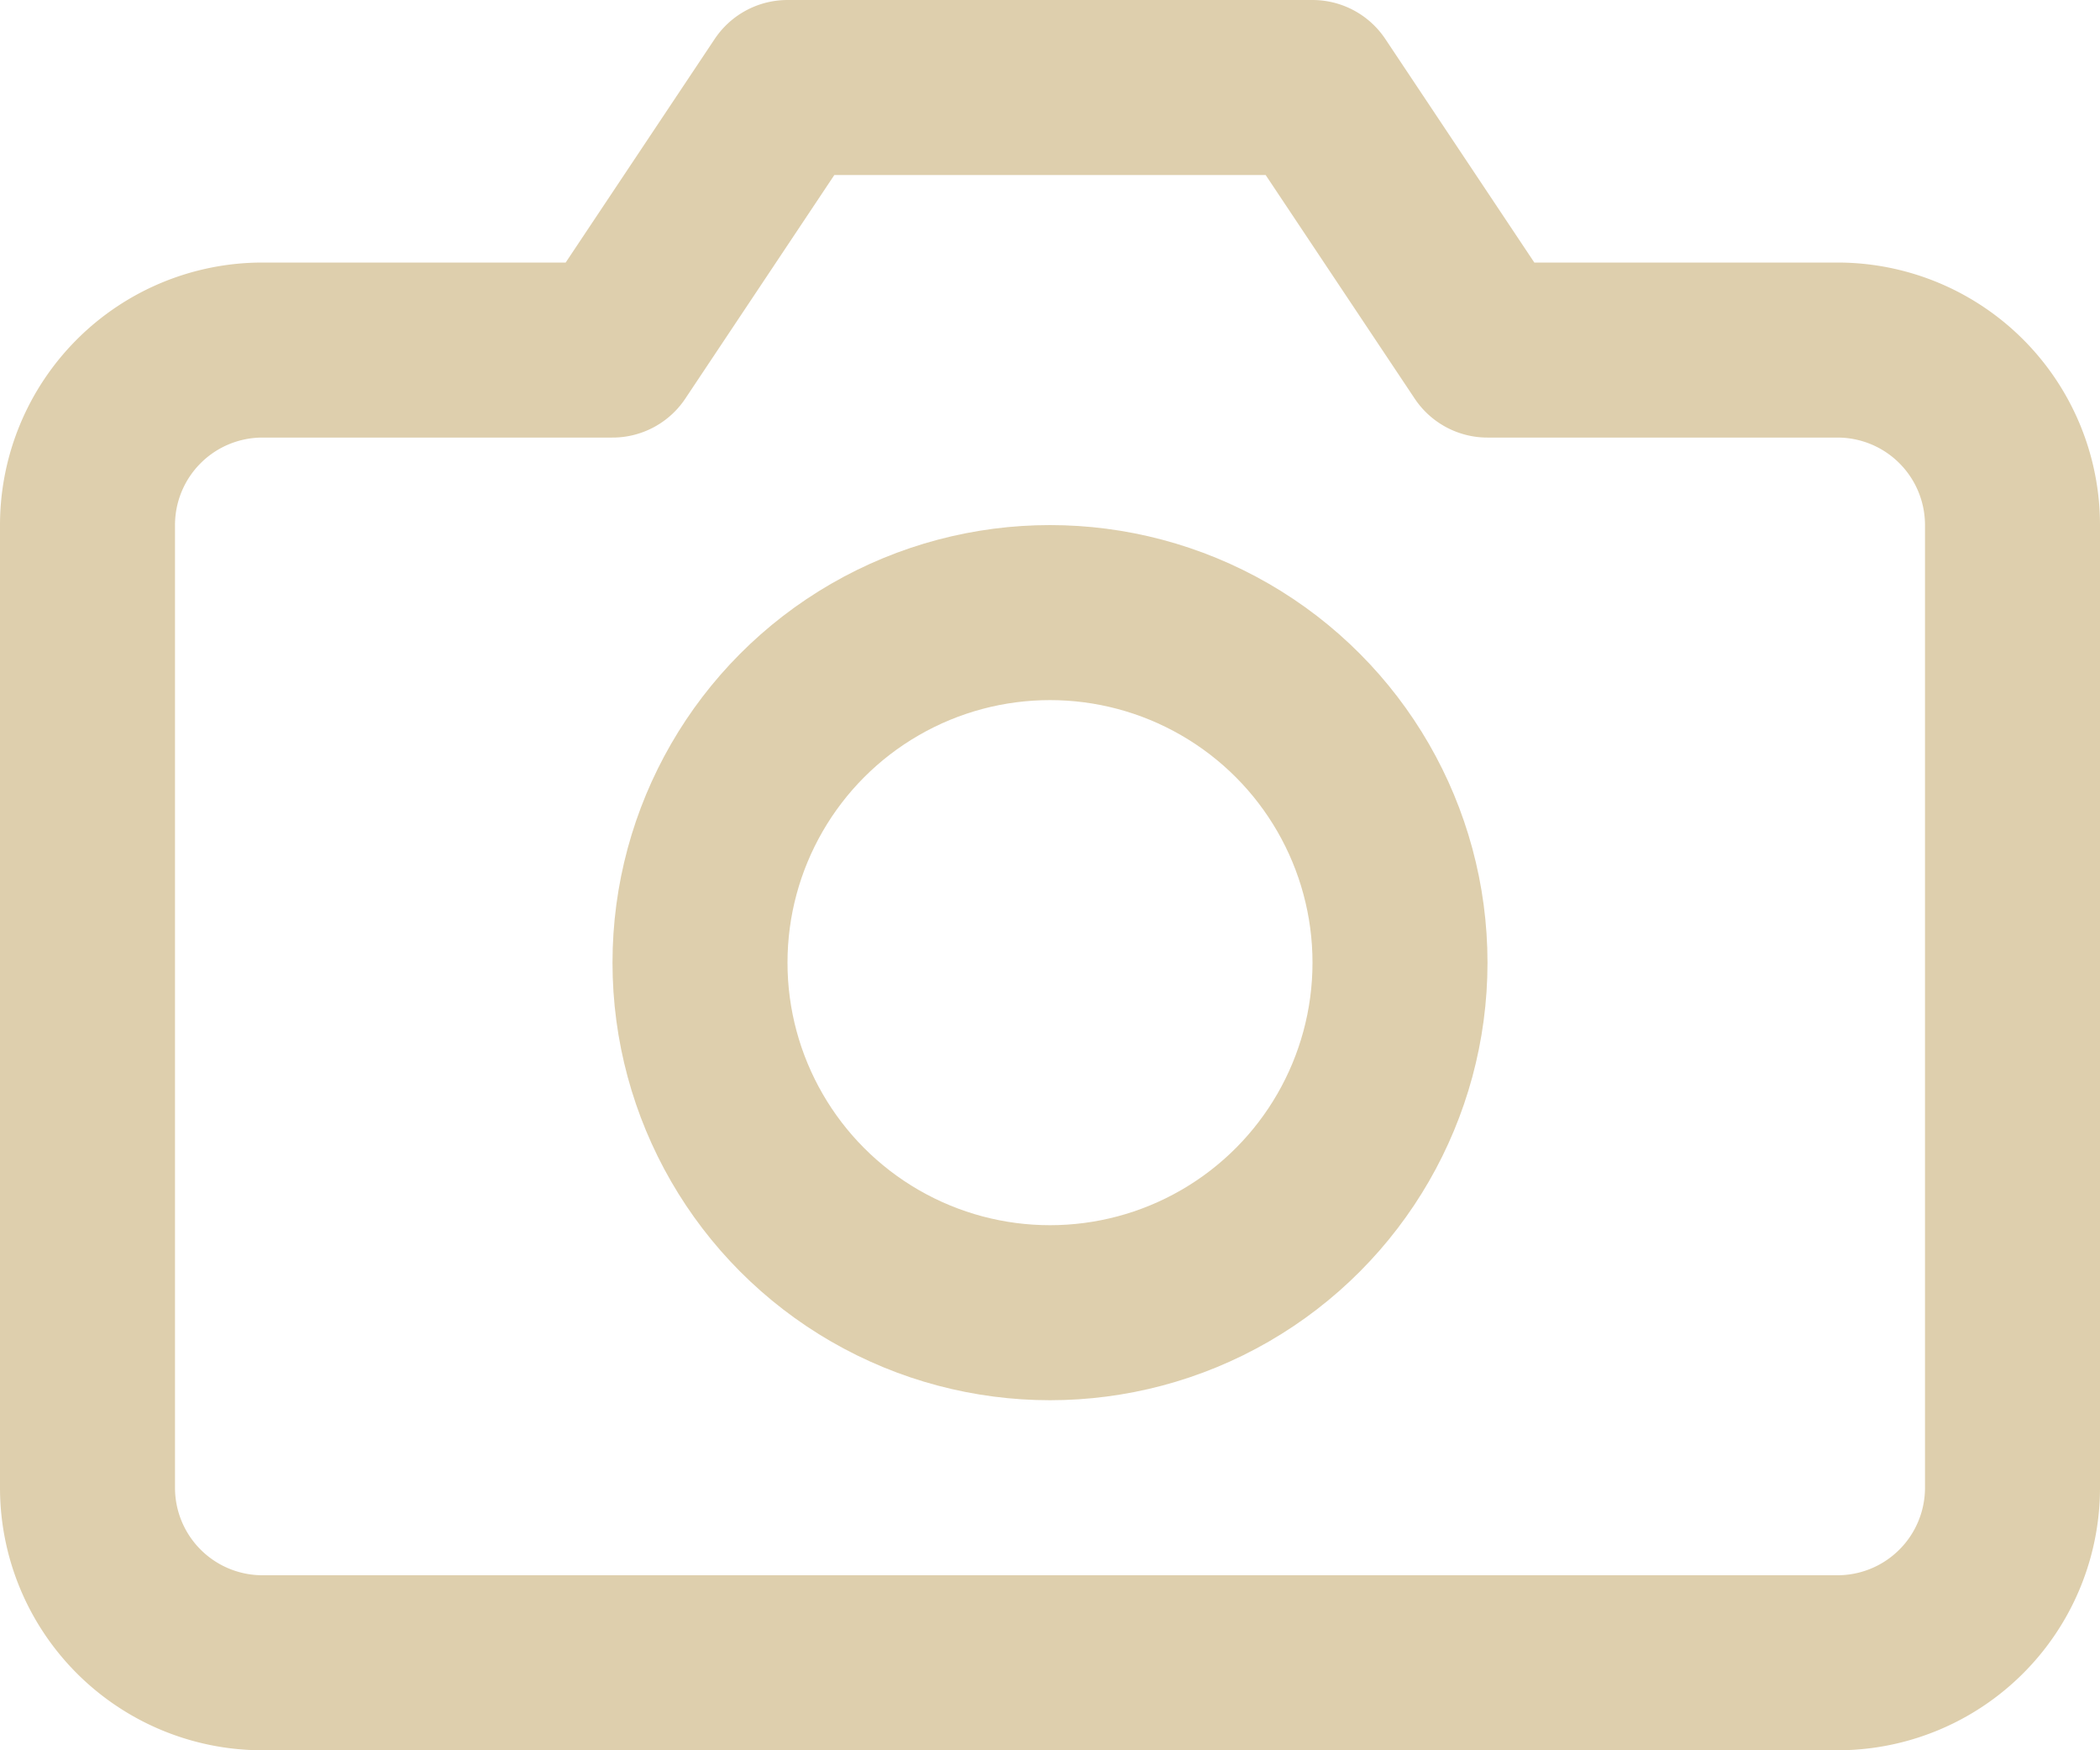
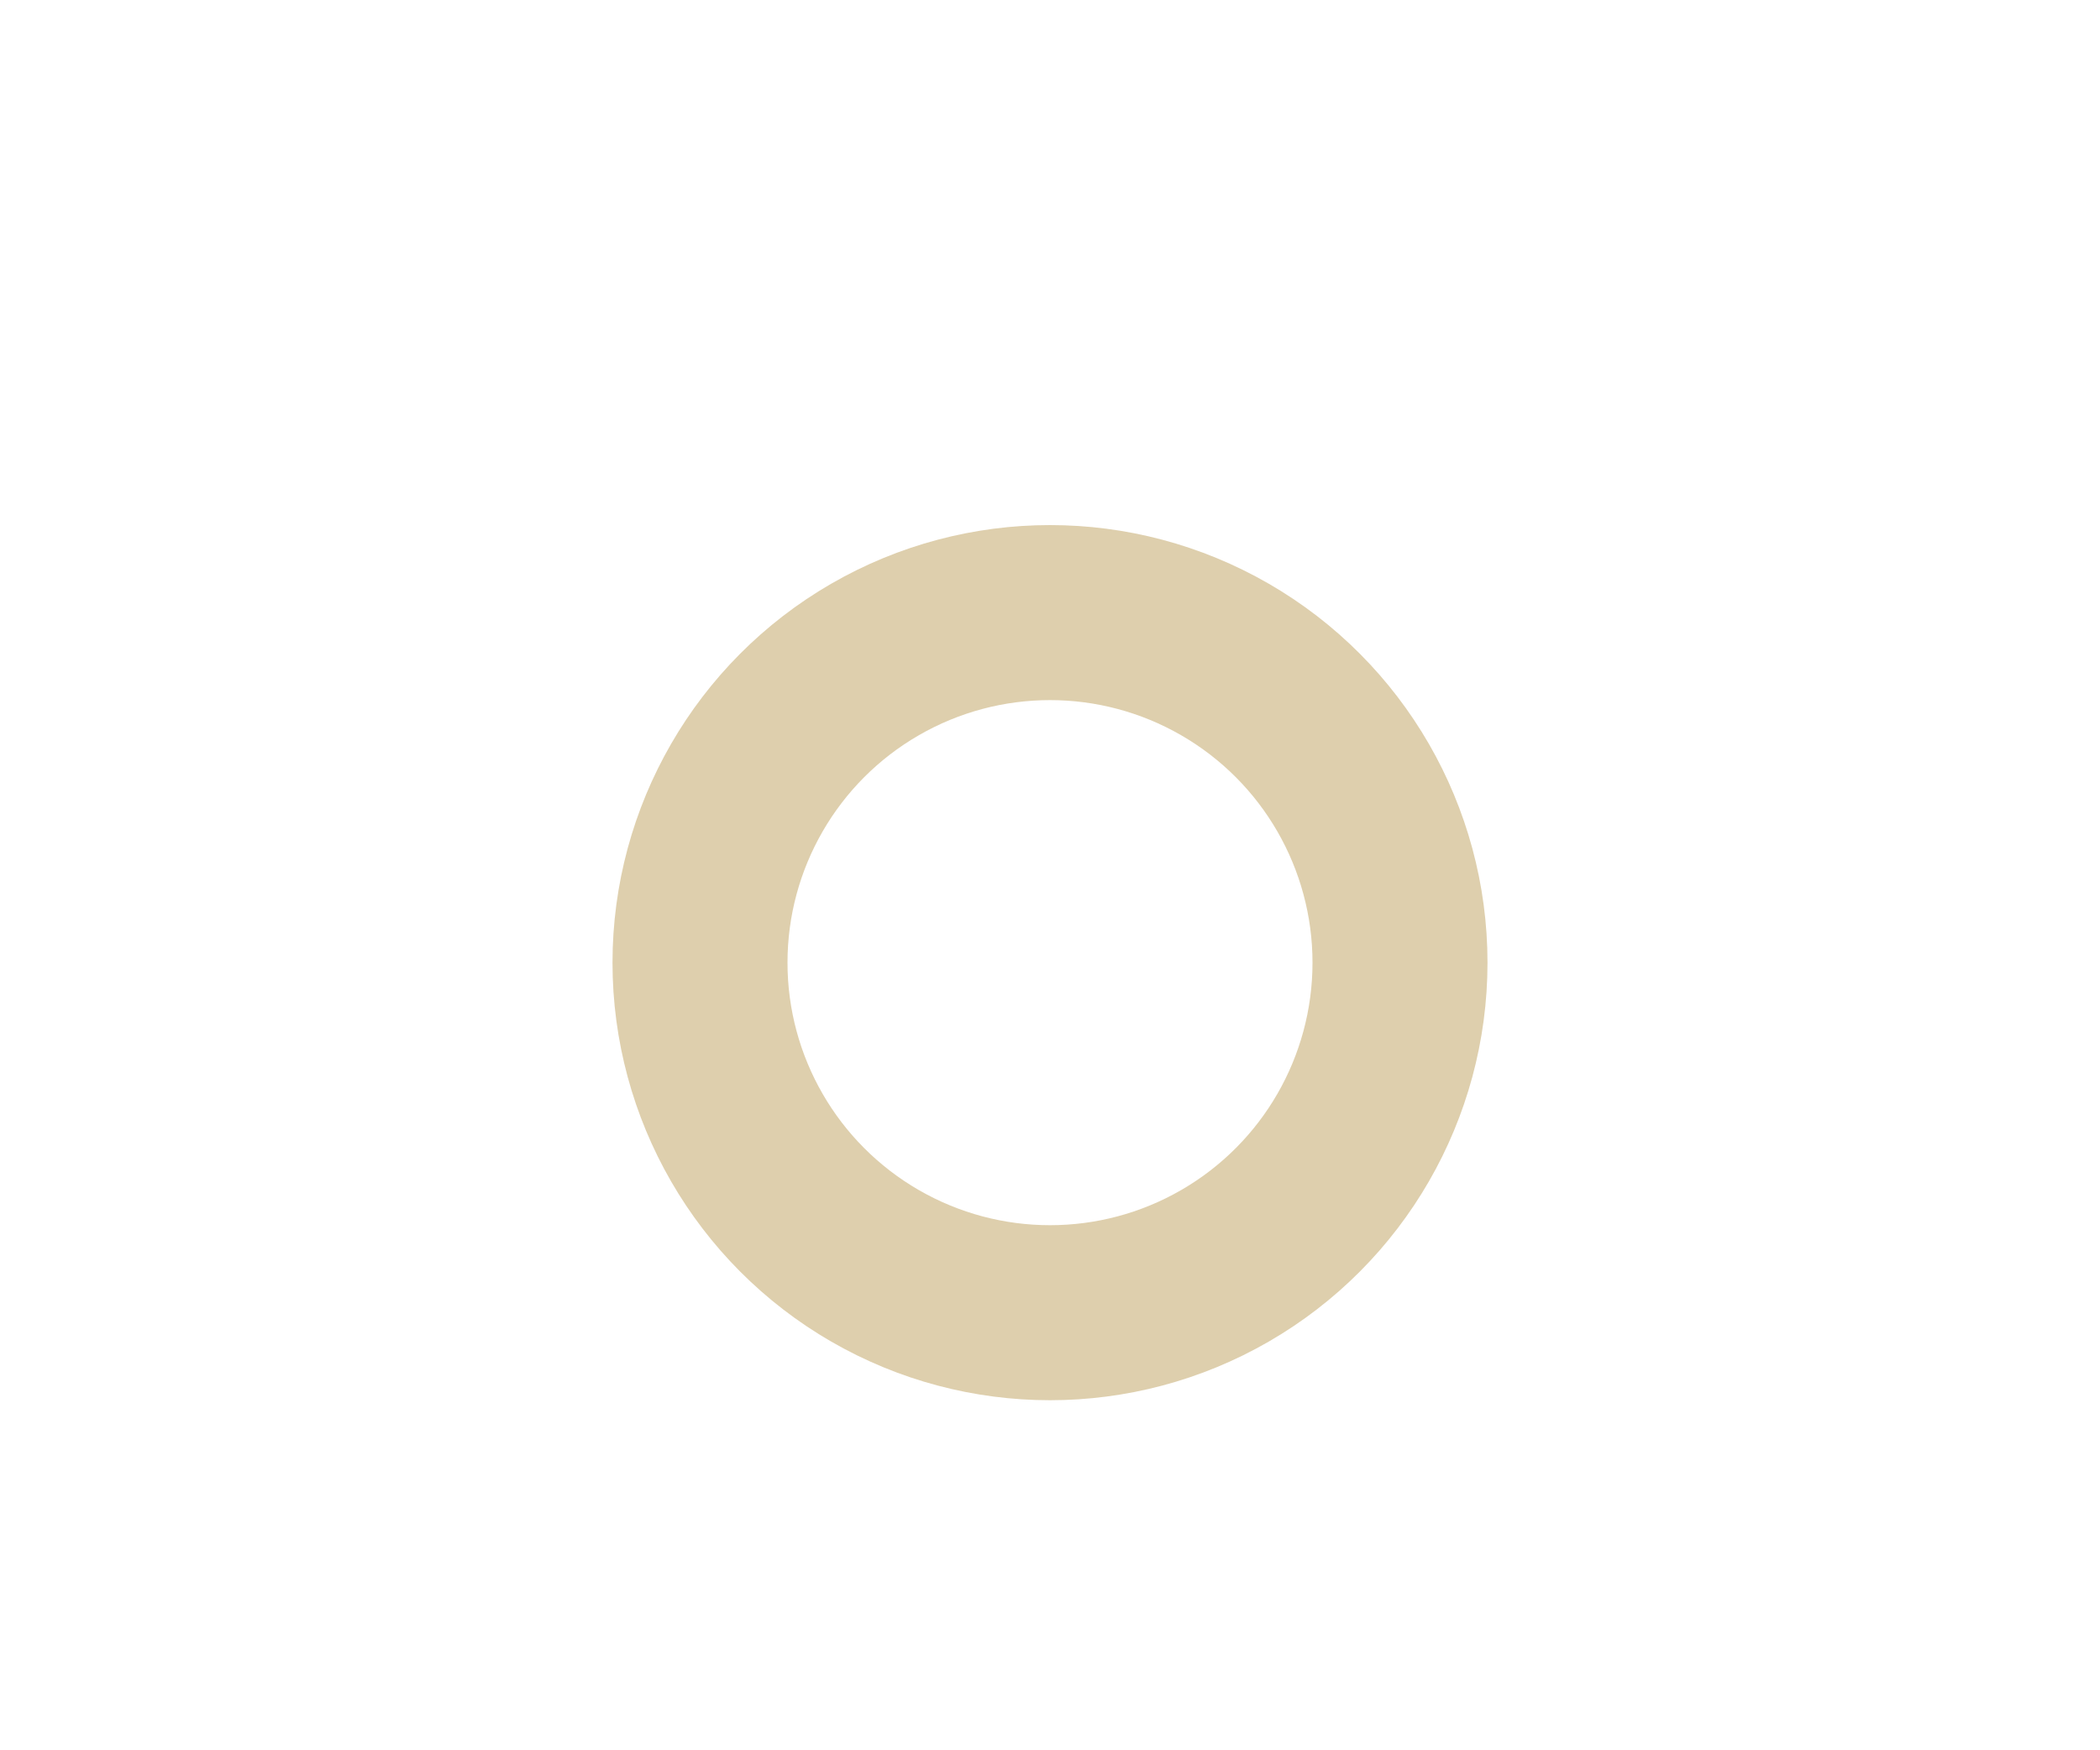
<svg xmlns="http://www.w3.org/2000/svg" width="24" height="20">
  <g fill="none" fill-rule="evenodd" stroke="#DECFAD" stroke-linecap="round" stroke-linejoin="round" stroke-width="2" transform="translate(1 1)">
-     <path d="M22 16a2 2 0 0 1-2 2H2a2 2 0 0 1-2-2V5a2 2 0 0 1 2-2h4l2-3h6l2 3h4a2 2 0 0 1 2 2v11z" />
    <circle cx="11" cy="10" r="4" />
  </g>
</svg>